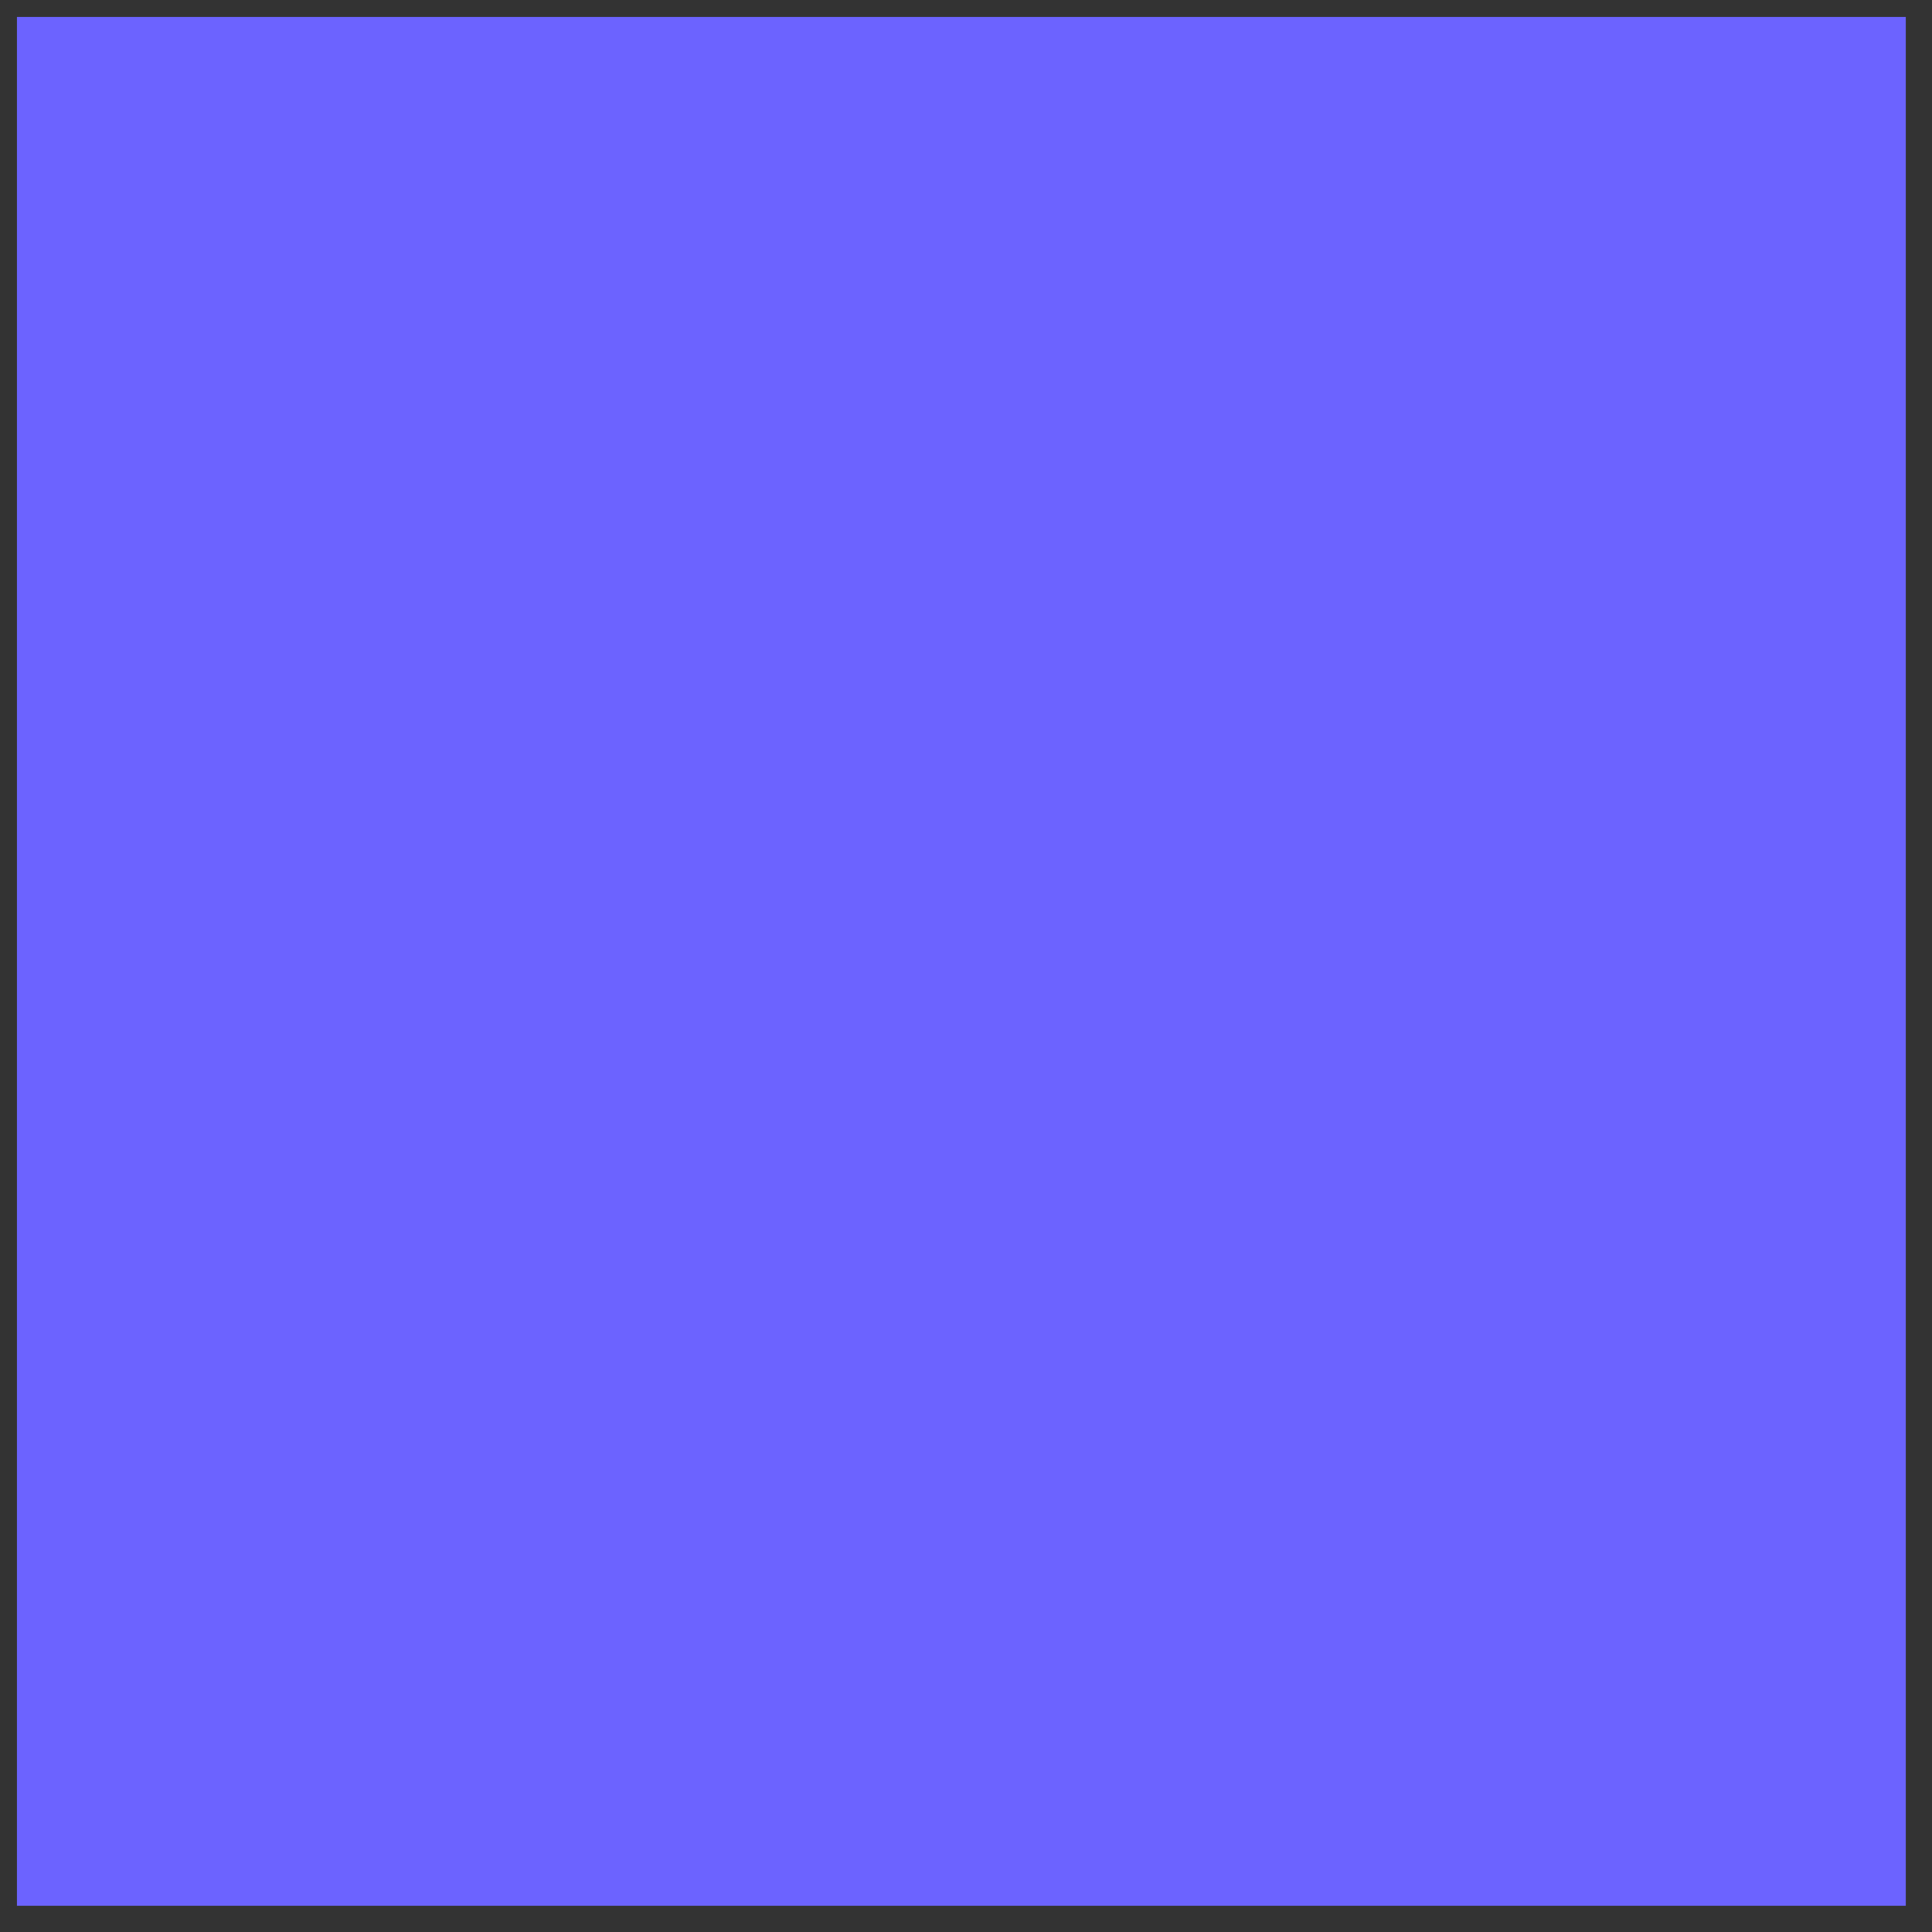
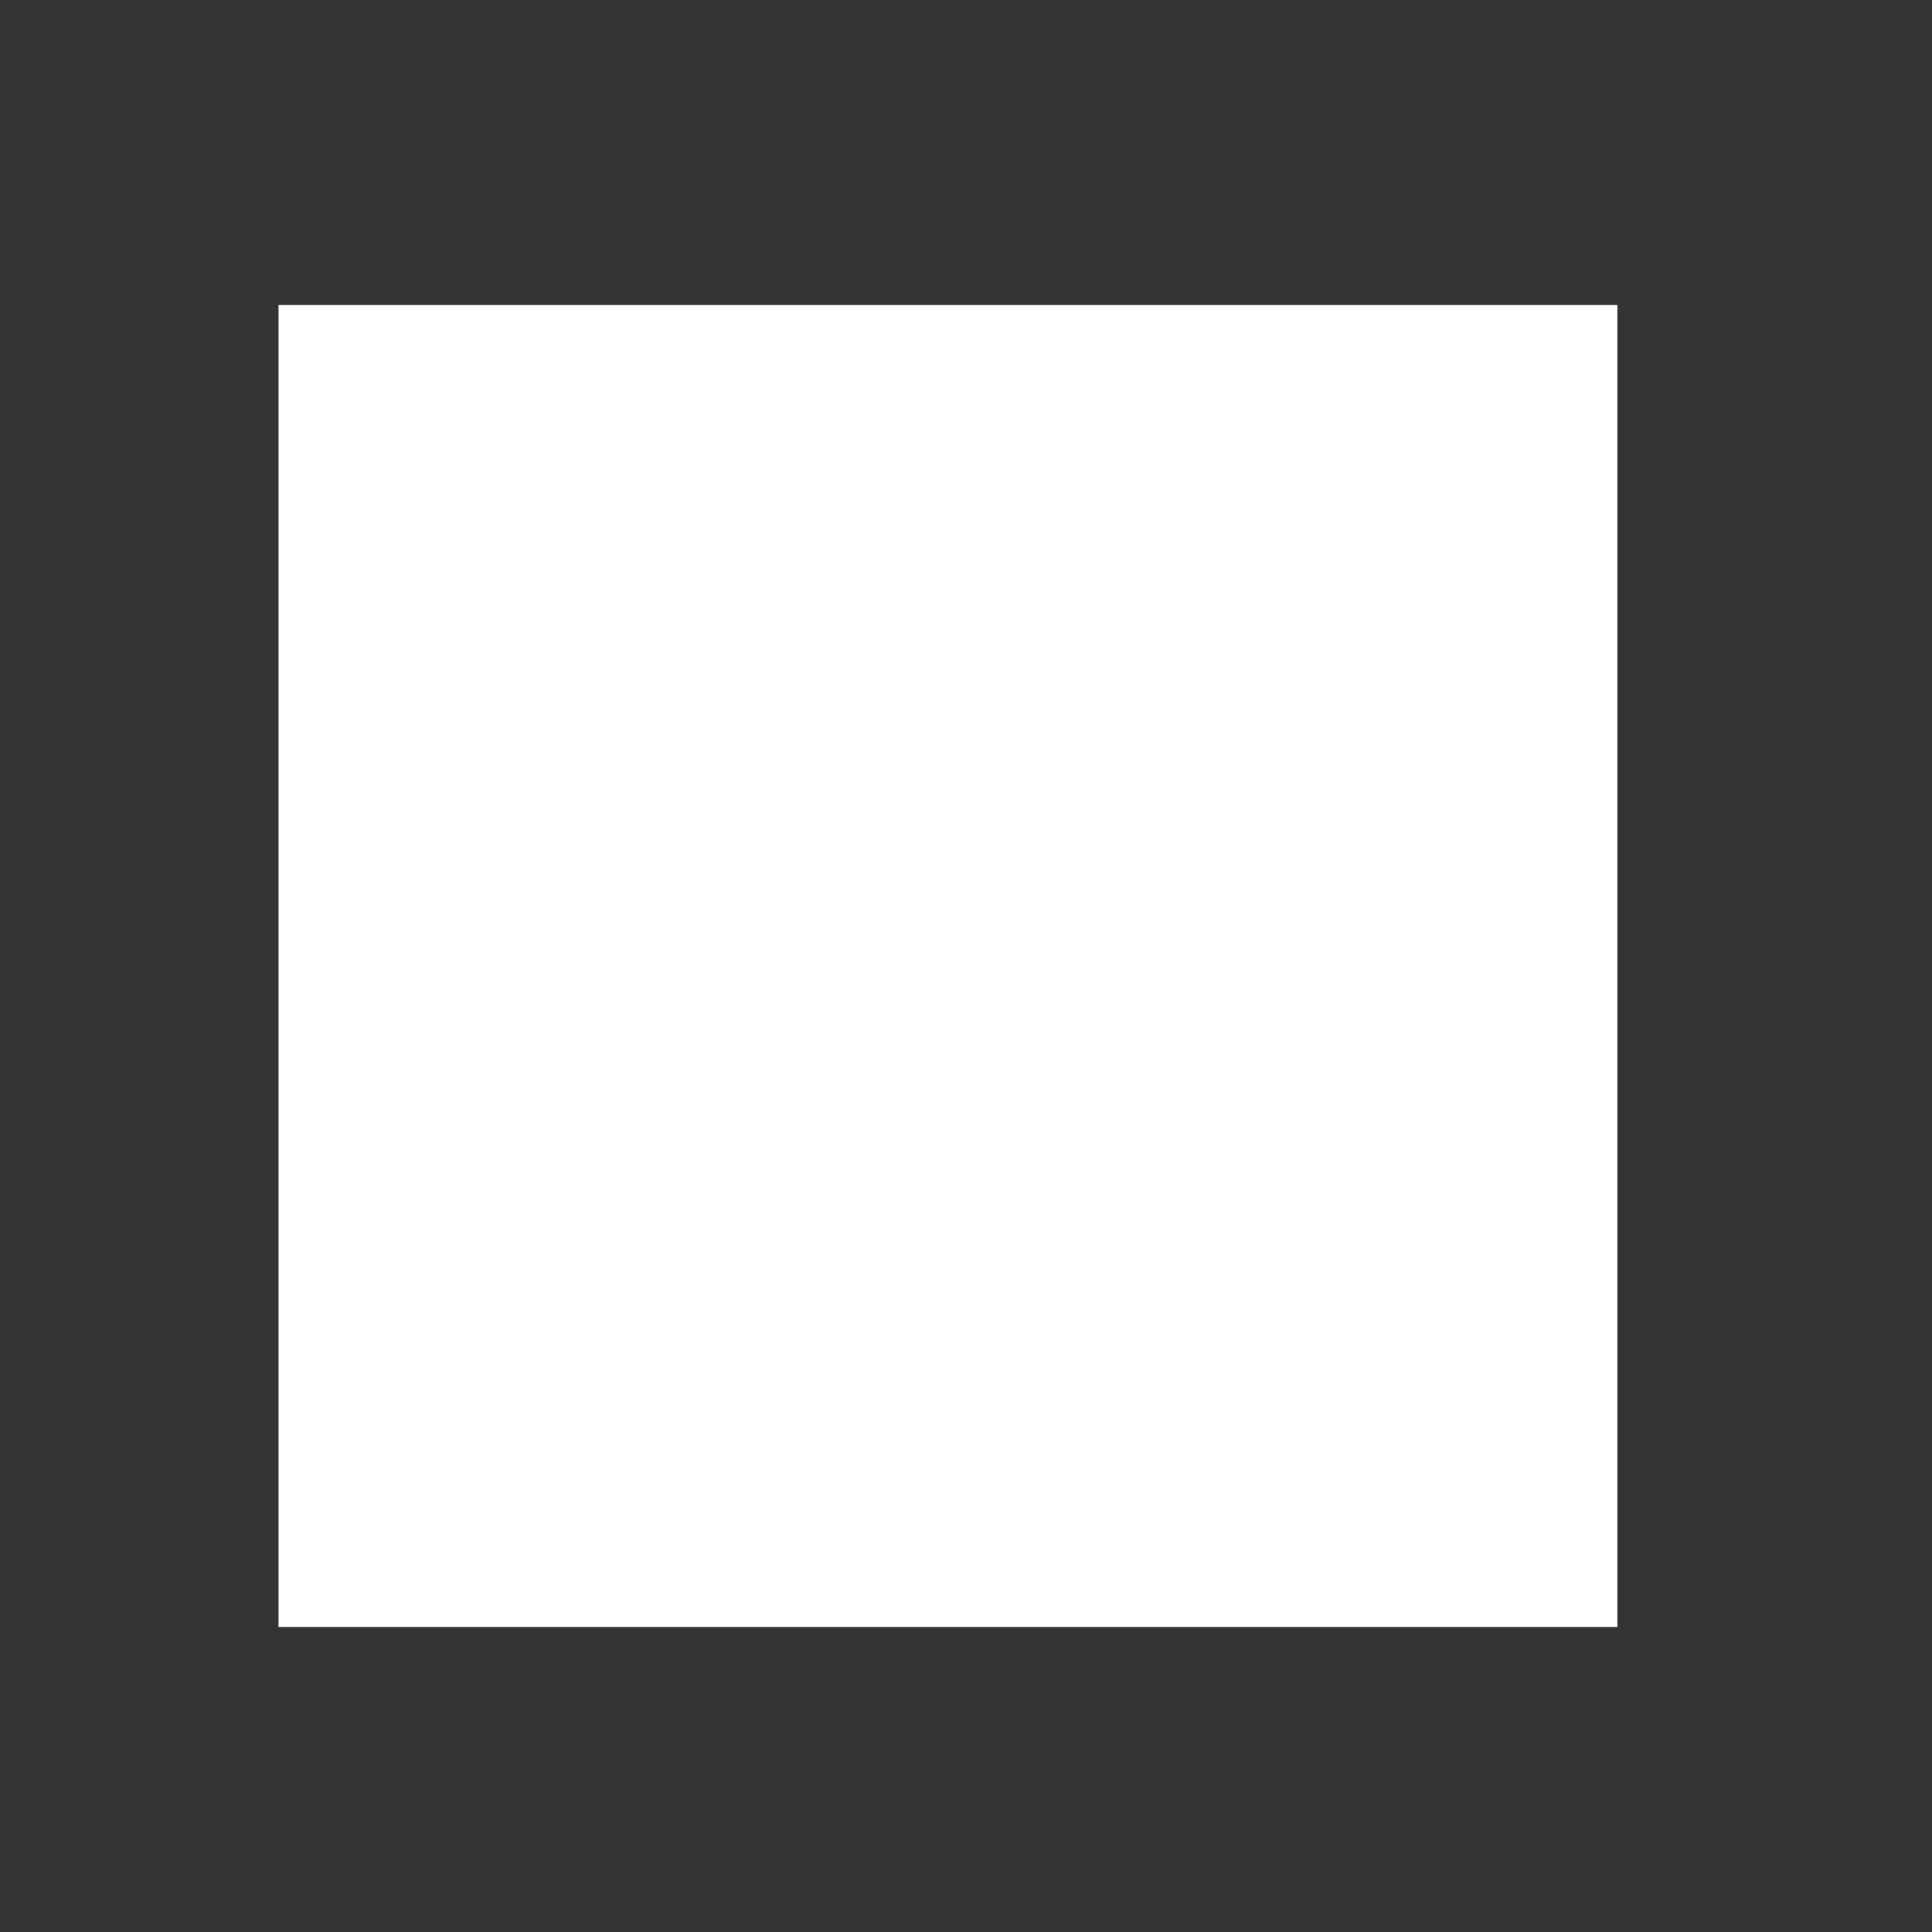
<svg xmlns="http://www.w3.org/2000/svg" width="57px" height="57px" viewBox="0 0 57 57" version="1.1">
  <rect x="0" y="0" width="57" height="57" fill="#333333" stroke="none" />
  <title>Group</title>
  <g id="Page-1" stroke="none" stroke-width="1" fill="none" fill-rule="evenodd">
    <g id="Group">
      <g id="safari-pinned-tab" fill-rule="nonzero">
        <rect id="Rectangle" fill="#FFFFFF" x="8.218" y="9" width="39.5" height="39" />
        <g id="Group-22-Copy" transform="translate(0.5, 0.5)" fill="#6C63FF">
-           <path d="M55.727,5.15143483e-13 L55.727,55.727 L-2.58992827e-12,55.727 L-2.58992827e-12,5.15143483e-13 L55.727,5.15143483e-13 Z M36.913,22.804 C35.573,22.804 34.345,23.106 33.228,23.711 C32.111,24.315 31.211,25.156 30.527,26.234 C29.555,23.947 27.676,22.804 24.89,22.804 C22.236,22.804 20.265,23.776 18.977,25.721 L18.977,25.721 L18.977,23.277 L12.158,23.277 L12.158,42.672 L19.174,42.672 L19.174,32.107 L19.179,31.821 C19.214,30.698 19.463,29.821 19.923,29.19 C20.423,28.507 21.159,28.165 22.131,28.165 C22.919,28.165 23.484,28.415 23.826,28.914 C24.168,29.413 24.338,30.228 24.338,31.358 L24.338,31.358 L24.338,42.672 L31.355,42.672 L31.355,32.107 L31.36,31.821 C31.396,30.698 31.651,29.821 32.124,29.19 C32.636,28.507 33.379,28.165 34.351,28.165 C35.14,28.165 35.705,28.415 36.046,28.914 C36.388,29.413 36.559,30.228 36.559,31.358 L36.559,31.358 L36.559,42.672 L43.575,42.672 L43.575,31.161 L43.572,30.761 C43.522,28.124 42.978,26.155 41.939,24.854 C40.849,23.487 39.173,22.804 36.913,22.804 Z M19.332,13 L12,13 L12,19.347 L19.332,19.347 L19.332,13 Z" id="Combined-Shape" />
-         </g>
+           </g>
      </g>
-       <rect id="Rectangle" fill="#6C63FF" x="7" y="11" width="42" height="39" />
    </g>
  </g>
</svg>